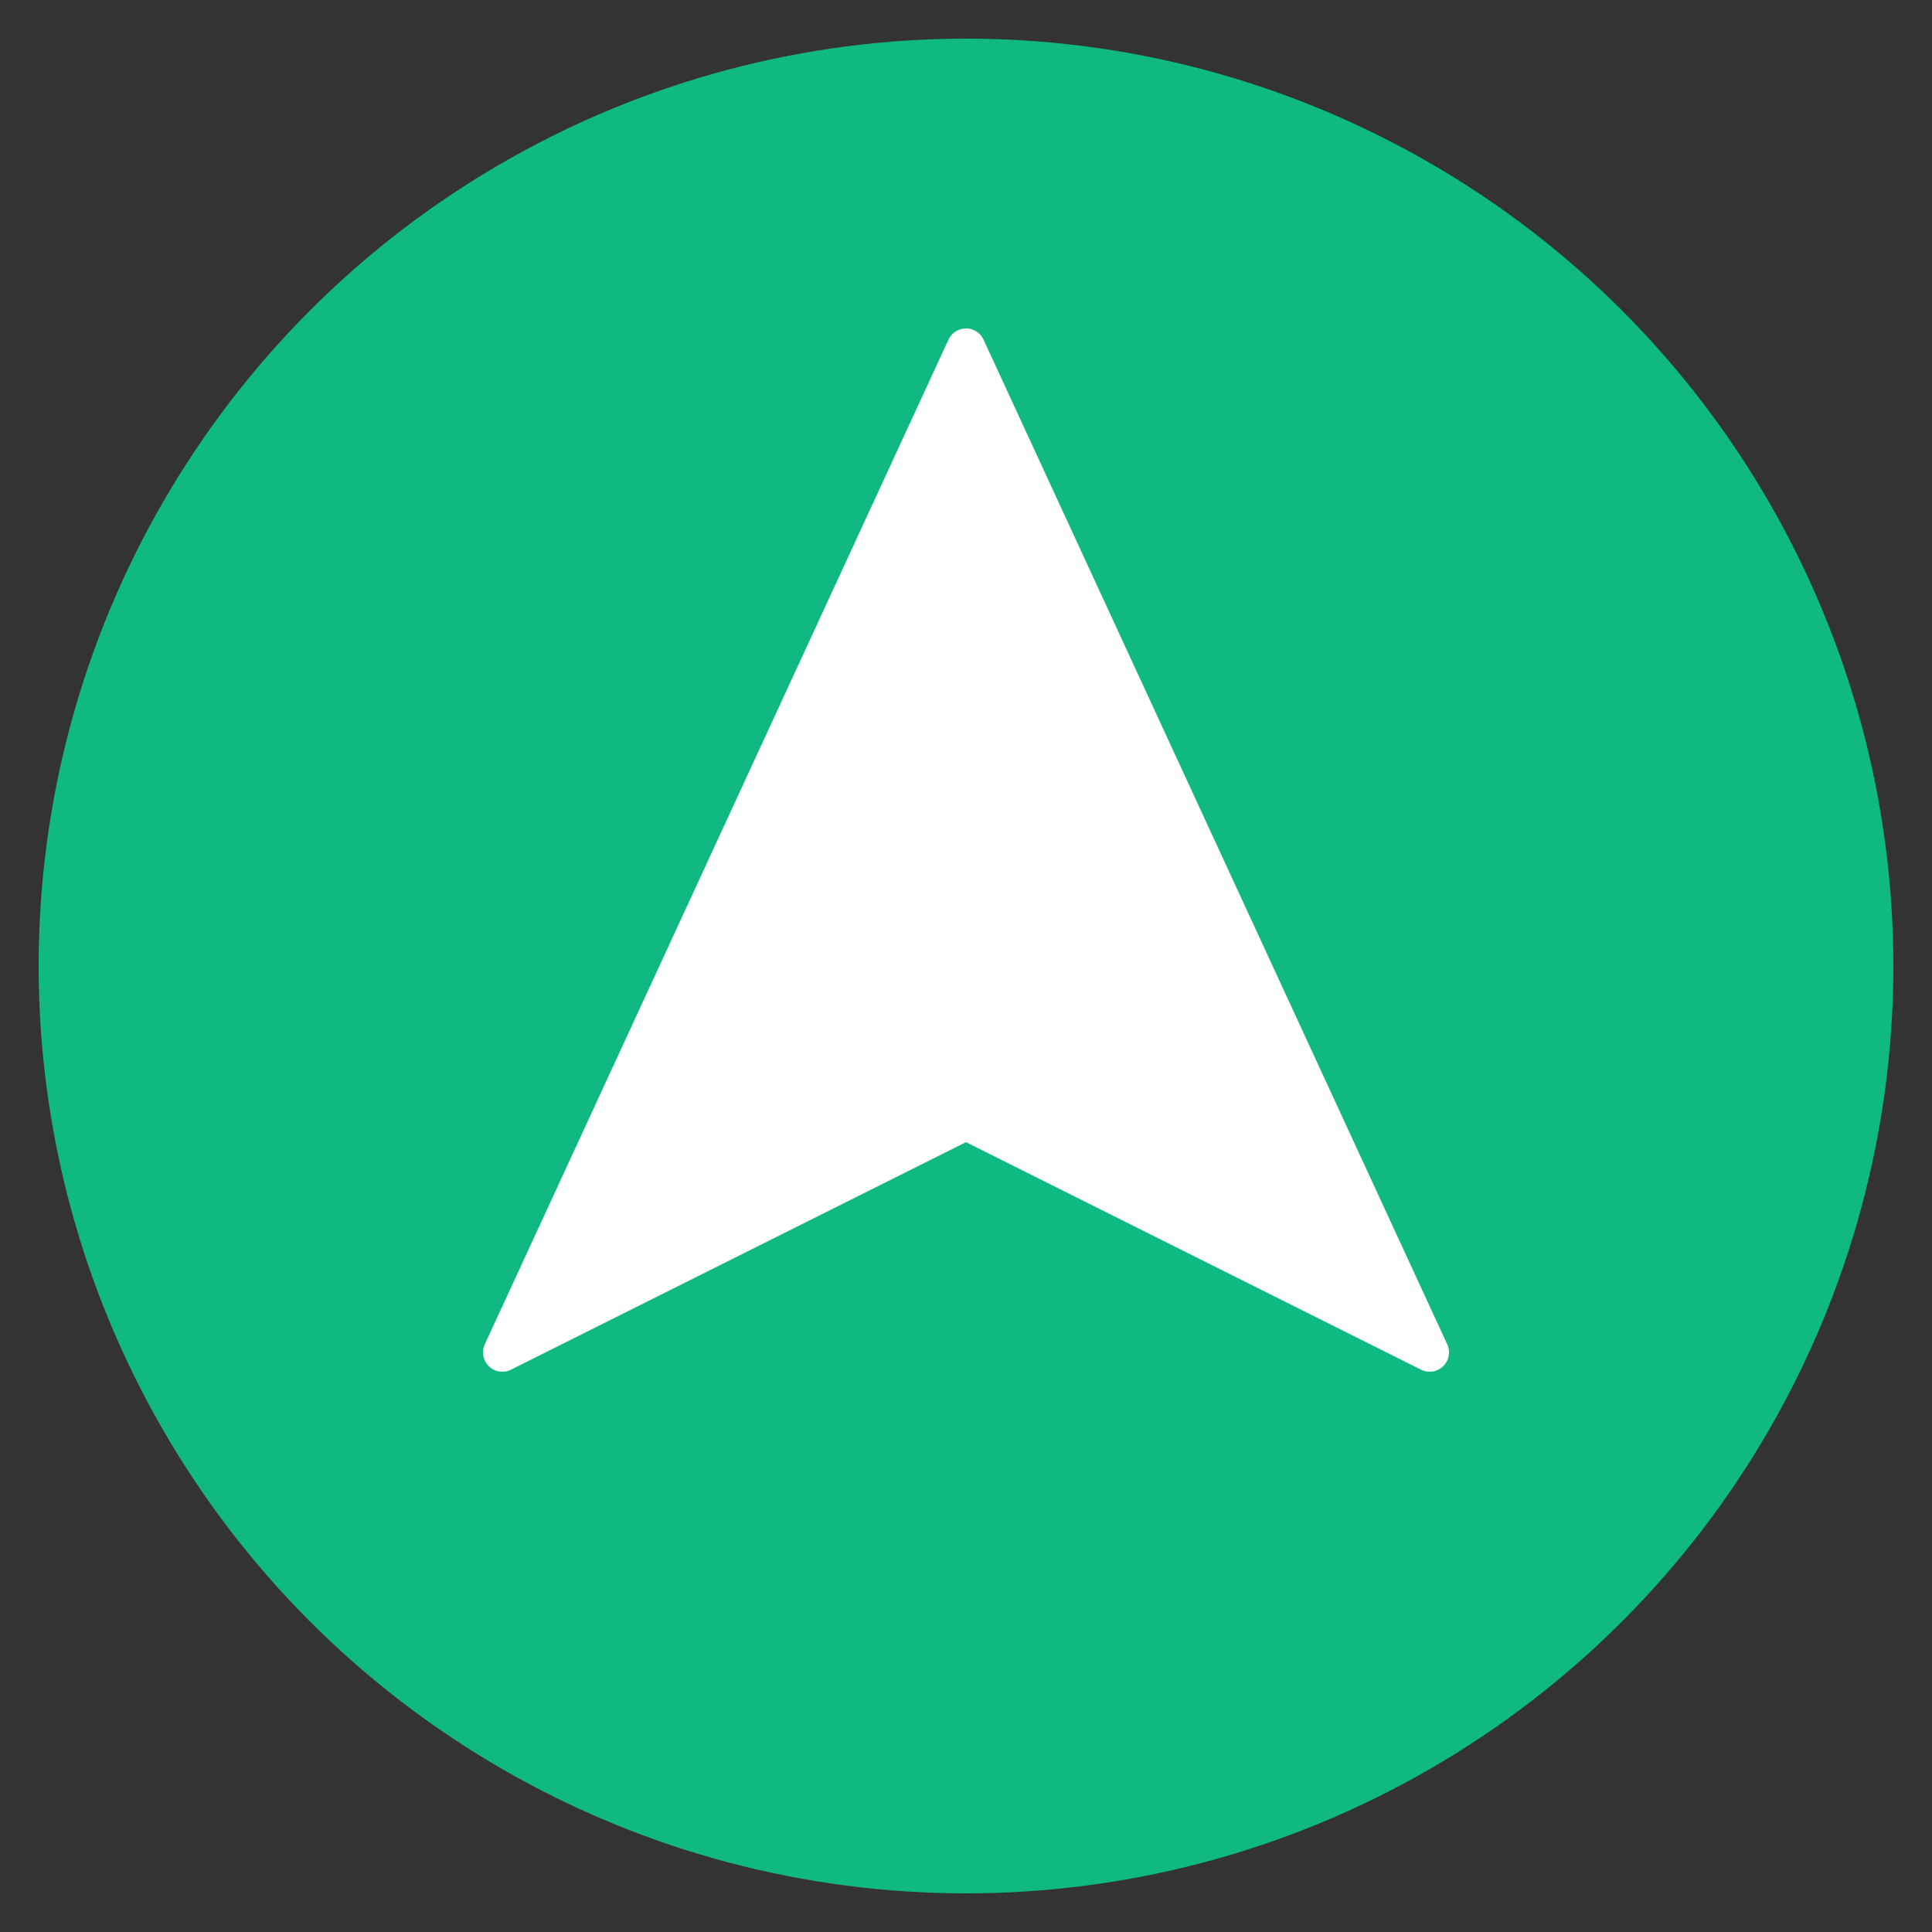
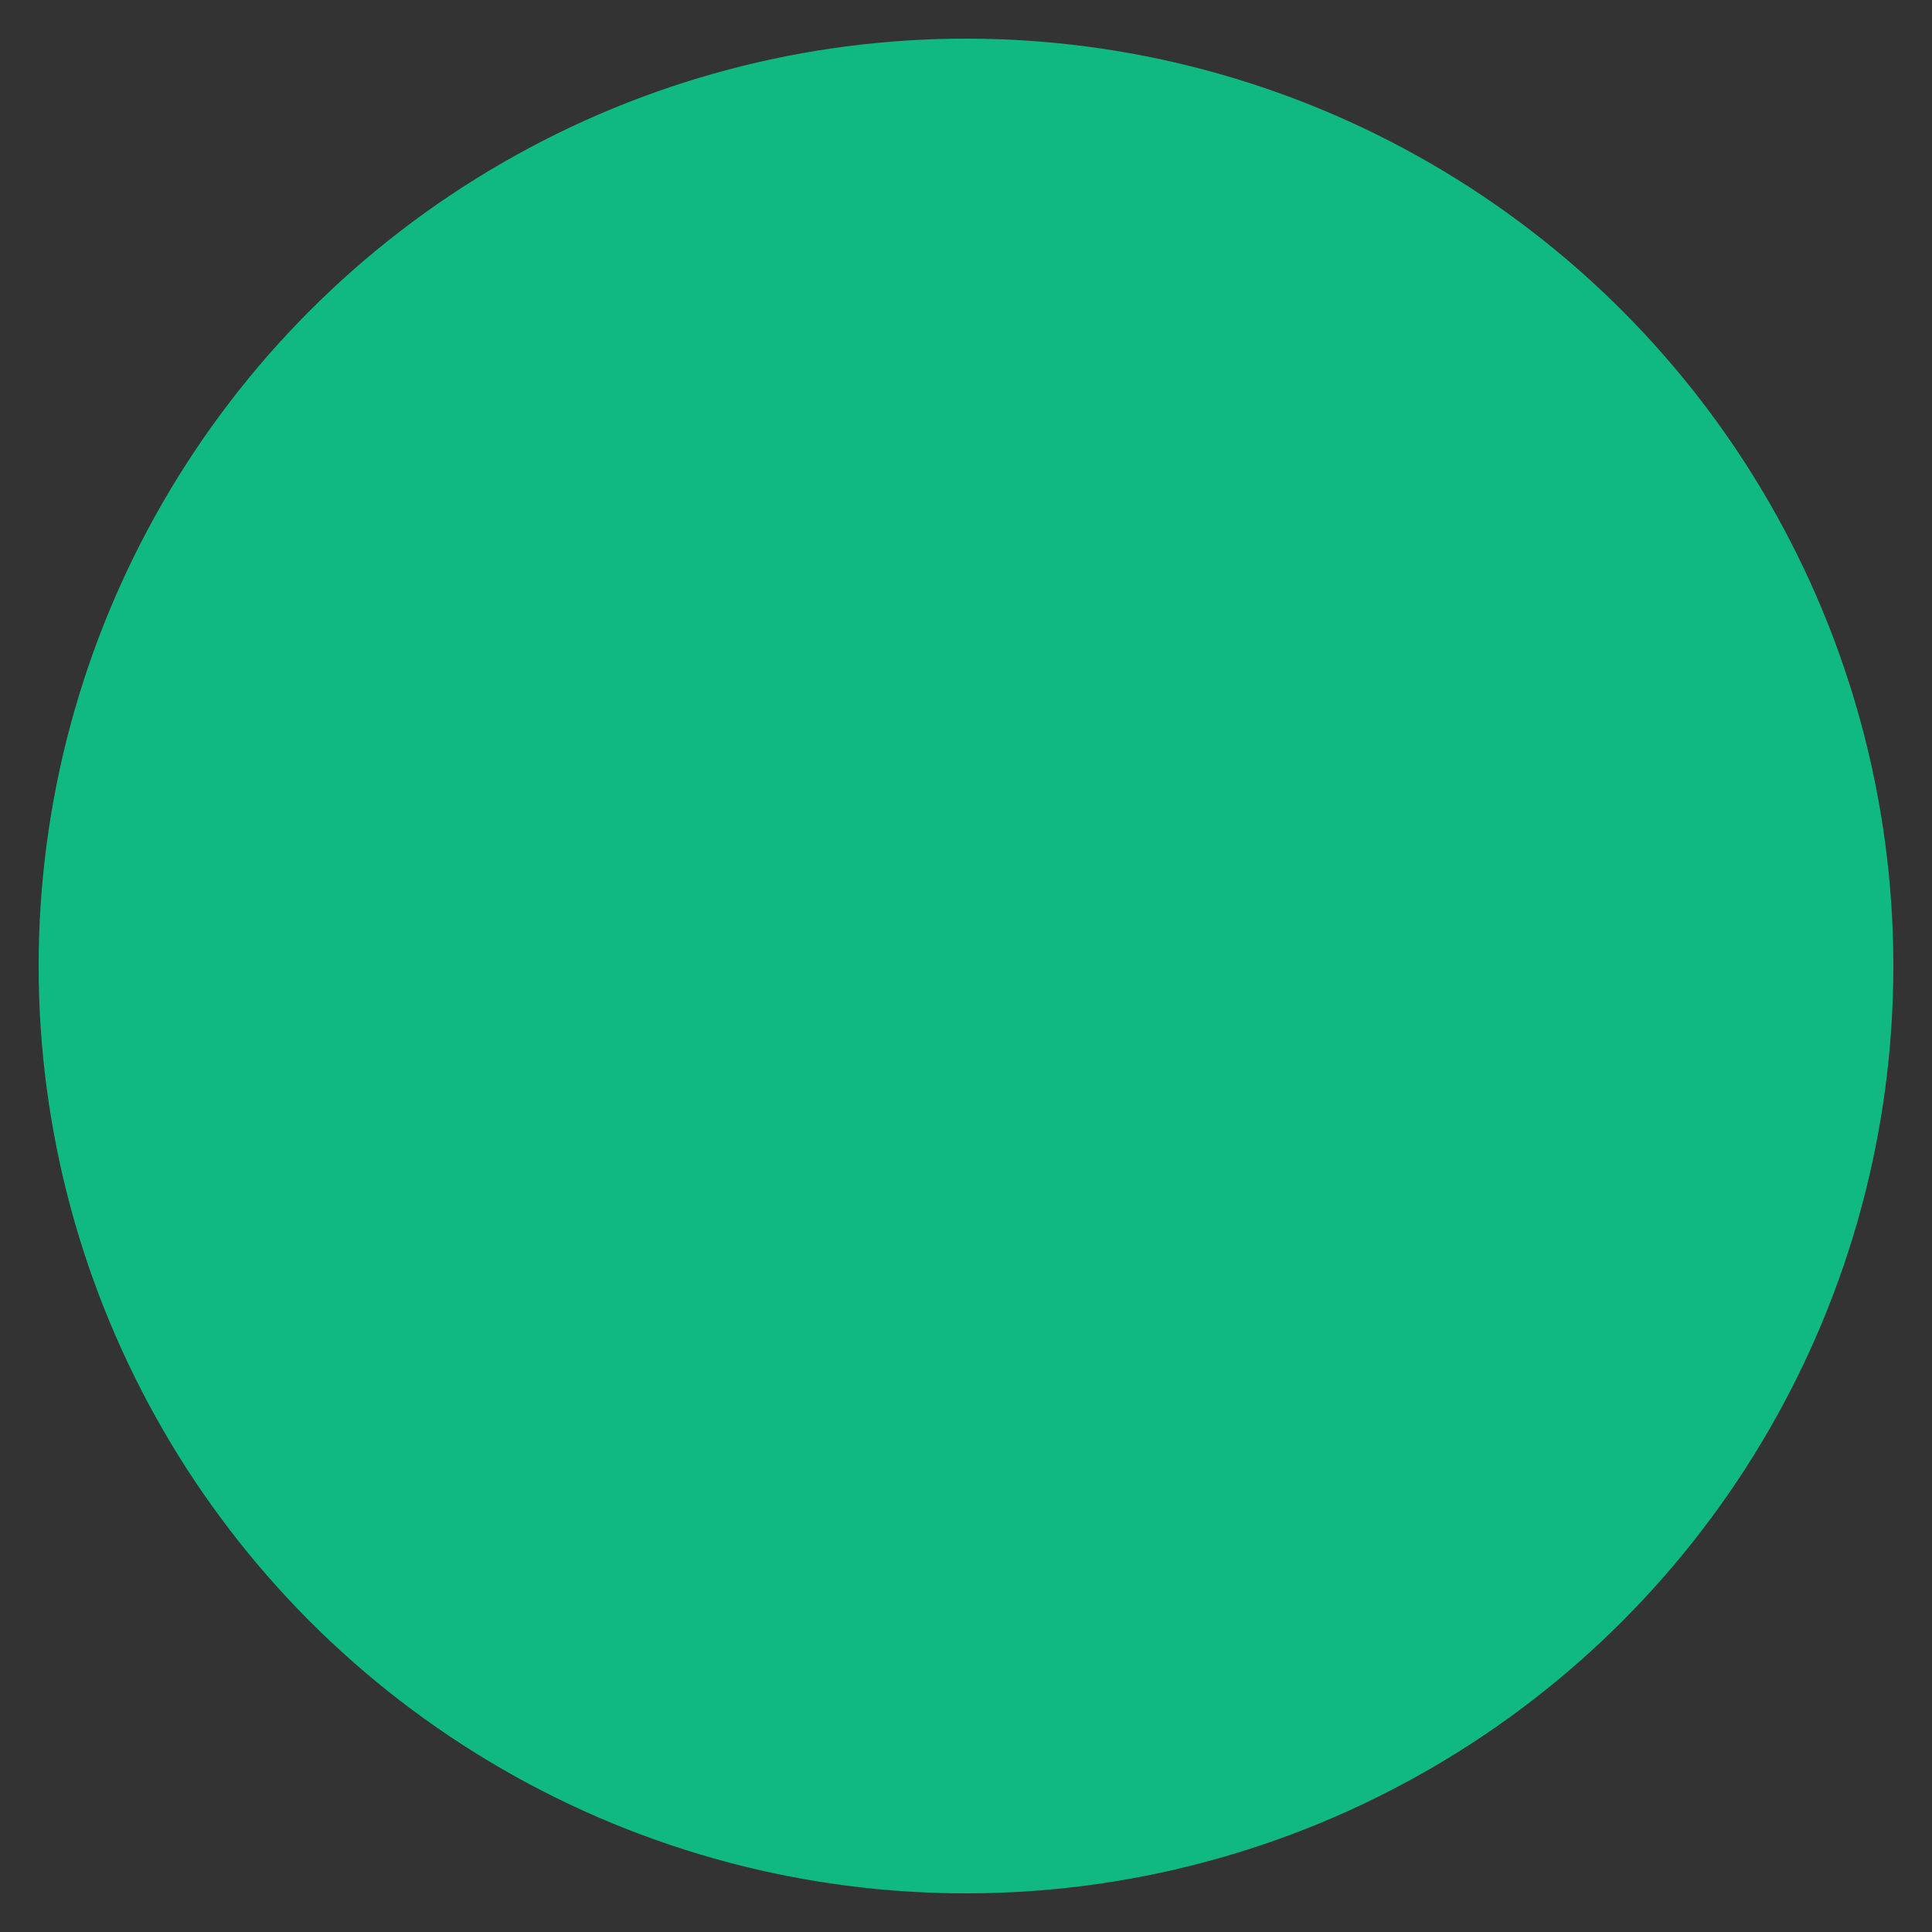
<svg xmlns="http://www.w3.org/2000/svg" viewBox="0 0 100 100">
  <rect x="0" y="0" width="100" height="100" fill="#333333" stroke="none" />
  <circle cx="50" cy="50" r="48" fill="#10b981" />
-   <polygon points="50,18 74,70 50,58 26,70" fill="white" stroke="white" stroke-width="2" stroke-linejoin="round" />
</svg>